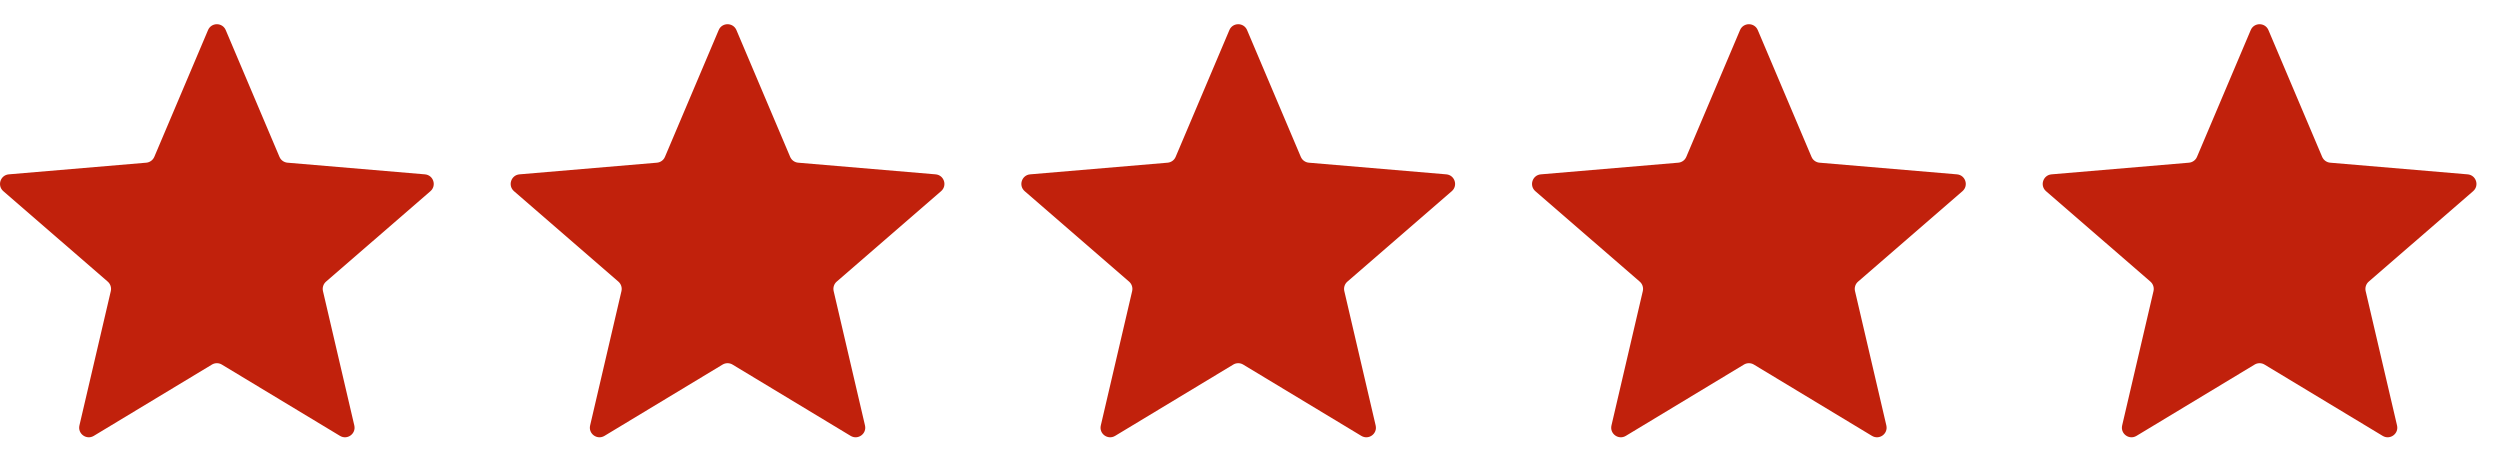
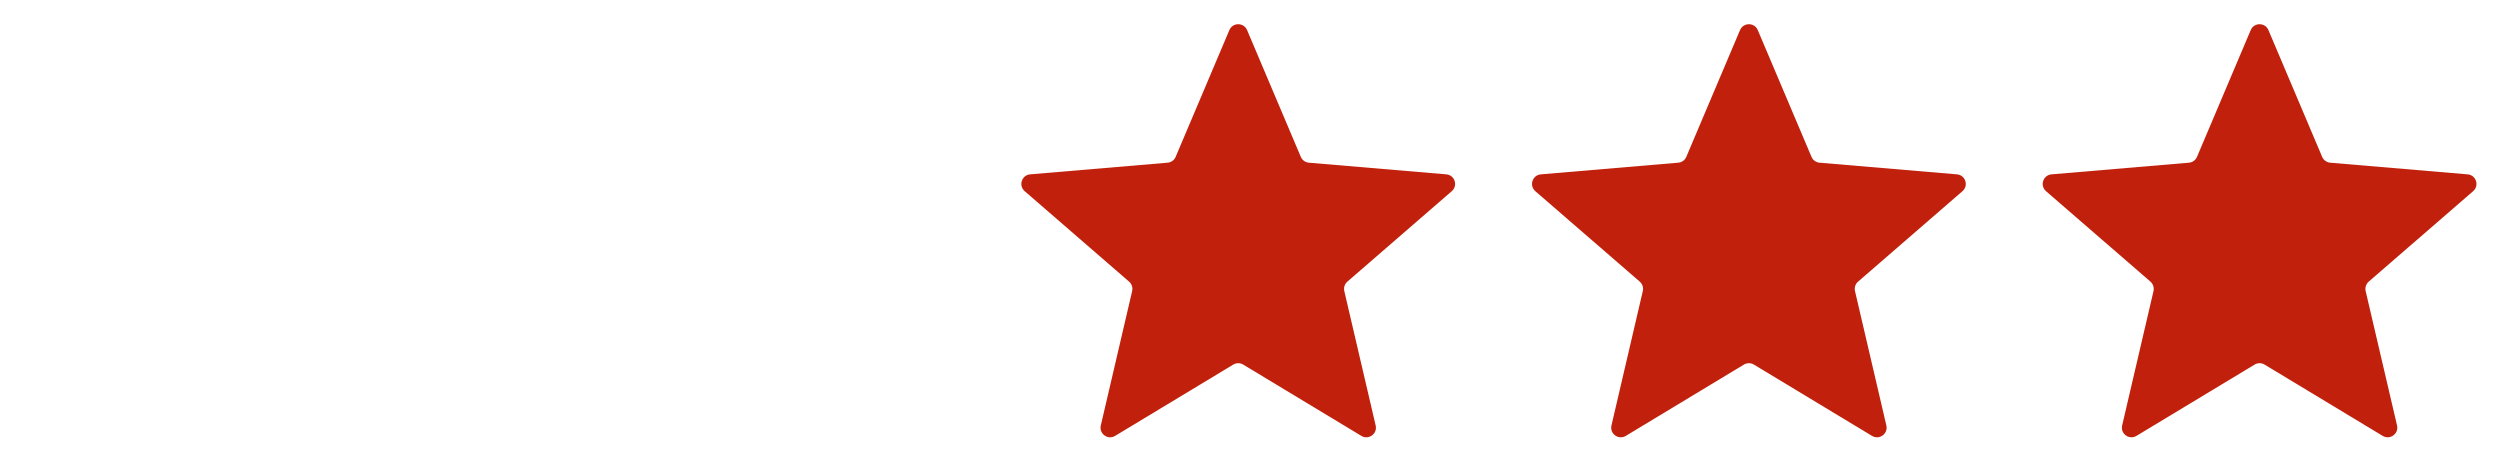
<svg xmlns="http://www.w3.org/2000/svg" width="65" height="12" viewBox="0 0 65 12" fill="none">
-   <path d="M5.51 9.479C5.589 9.431 5.689 9.431 5.768 9.479L8.84 11.333C9.029 11.447 9.262 11.278 9.212 11.062L8.397 7.568C8.376 7.478 8.407 7.383 8.477 7.322L11.191 4.971C11.358 4.826 11.269 4.552 11.048 4.533L7.475 4.23C7.383 4.222 7.302 4.164 7.266 4.078L5.869 0.782C5.783 0.579 5.495 0.579 5.409 0.782L4.012 4.078C3.975 4.164 3.895 4.222 3.803 4.23L0.229 4.533C0.009 4.552 -0.08 4.826 0.087 4.971L2.801 7.322C2.871 7.383 2.902 7.478 2.881 7.568L2.065 11.062C2.015 11.278 2.249 11.447 2.438 11.333L5.51 9.479Z" fill="#C1210C" />
-   <path d="M18.787 9.479C18.867 9.431 18.966 9.431 19.046 9.479L22.117 11.333C22.306 11.447 22.54 11.278 22.49 11.062L21.675 7.568C21.654 7.478 21.684 7.383 21.754 7.322L24.468 4.971C24.636 4.826 24.546 4.552 24.326 4.533L20.753 4.23C20.66 4.222 20.58 4.164 20.544 4.078L19.147 0.782C19.06 0.579 18.772 0.579 18.686 0.782L17.289 4.078C17.253 4.164 17.173 4.222 17.08 4.23L13.507 4.533C13.286 4.552 13.197 4.826 13.364 4.971L16.078 7.322C16.148 7.383 16.179 7.478 16.158 7.568L15.343 11.062C15.293 11.278 15.526 11.447 15.716 11.333L18.787 9.479Z" fill="#C1210C" />
  <path d="M32.065 9.479C32.144 9.431 32.244 9.431 32.323 9.479L35.395 11.333C35.584 11.447 35.818 11.278 35.767 11.062L34.952 7.568C34.931 7.478 34.962 7.383 35.032 7.322L37.746 4.971C37.913 4.826 37.824 4.552 37.604 4.533L34.03 4.23C33.938 4.222 33.857 4.164 33.821 4.078L32.424 0.782C32.338 0.579 32.05 0.579 31.964 0.782L30.567 4.078C30.531 4.164 30.45 4.222 30.358 4.23L26.784 4.533C26.564 4.552 26.475 4.826 26.642 4.971L29.356 7.322C29.426 7.383 29.457 7.478 29.436 7.568L28.621 11.062C28.57 11.278 28.804 11.447 28.993 11.333L32.065 9.479Z" fill="#C1210C" />
  <path d="M45.342 9.479C45.422 9.431 45.521 9.431 45.601 9.479L48.672 11.333C48.862 11.447 49.095 11.278 49.045 11.062L48.23 7.568C48.209 7.478 48.239 7.383 48.31 7.322L51.024 4.971C51.191 4.826 51.102 4.552 50.881 4.533L47.308 4.23C47.215 4.222 47.135 4.164 47.099 4.078L45.702 0.782C45.616 0.579 45.328 0.579 45.241 0.782L43.844 4.078C43.808 4.164 43.728 4.222 43.635 4.23L40.062 4.533C39.842 4.552 39.752 4.826 39.919 4.971L42.633 7.322C42.704 7.383 42.734 7.478 42.713 7.568L41.898 11.062C41.848 11.278 42.081 11.447 42.271 11.333L45.342 9.479Z" fill="#C1210C" />
  <path d="M58.62 9.479C58.699 9.431 58.799 9.431 58.878 9.479L61.95 11.333C62.139 11.447 62.373 11.278 62.323 11.062L61.507 7.568C61.486 7.478 61.517 7.383 61.587 7.322L64.301 4.971C64.469 4.826 64.379 4.552 64.159 4.533L60.585 4.23C60.493 4.222 60.413 4.164 60.376 4.078L58.979 0.782C58.893 0.579 58.605 0.579 58.519 0.782L57.122 4.078C57.086 4.164 57.005 4.222 56.913 4.23L53.34 4.533C53.119 4.552 53.03 4.826 53.197 4.971L55.911 7.322C55.981 7.383 56.012 7.478 55.991 7.568L55.176 11.062C55.126 11.278 55.359 11.447 55.548 11.333L58.62 9.479Z" fill="#C1210C" />
</svg>